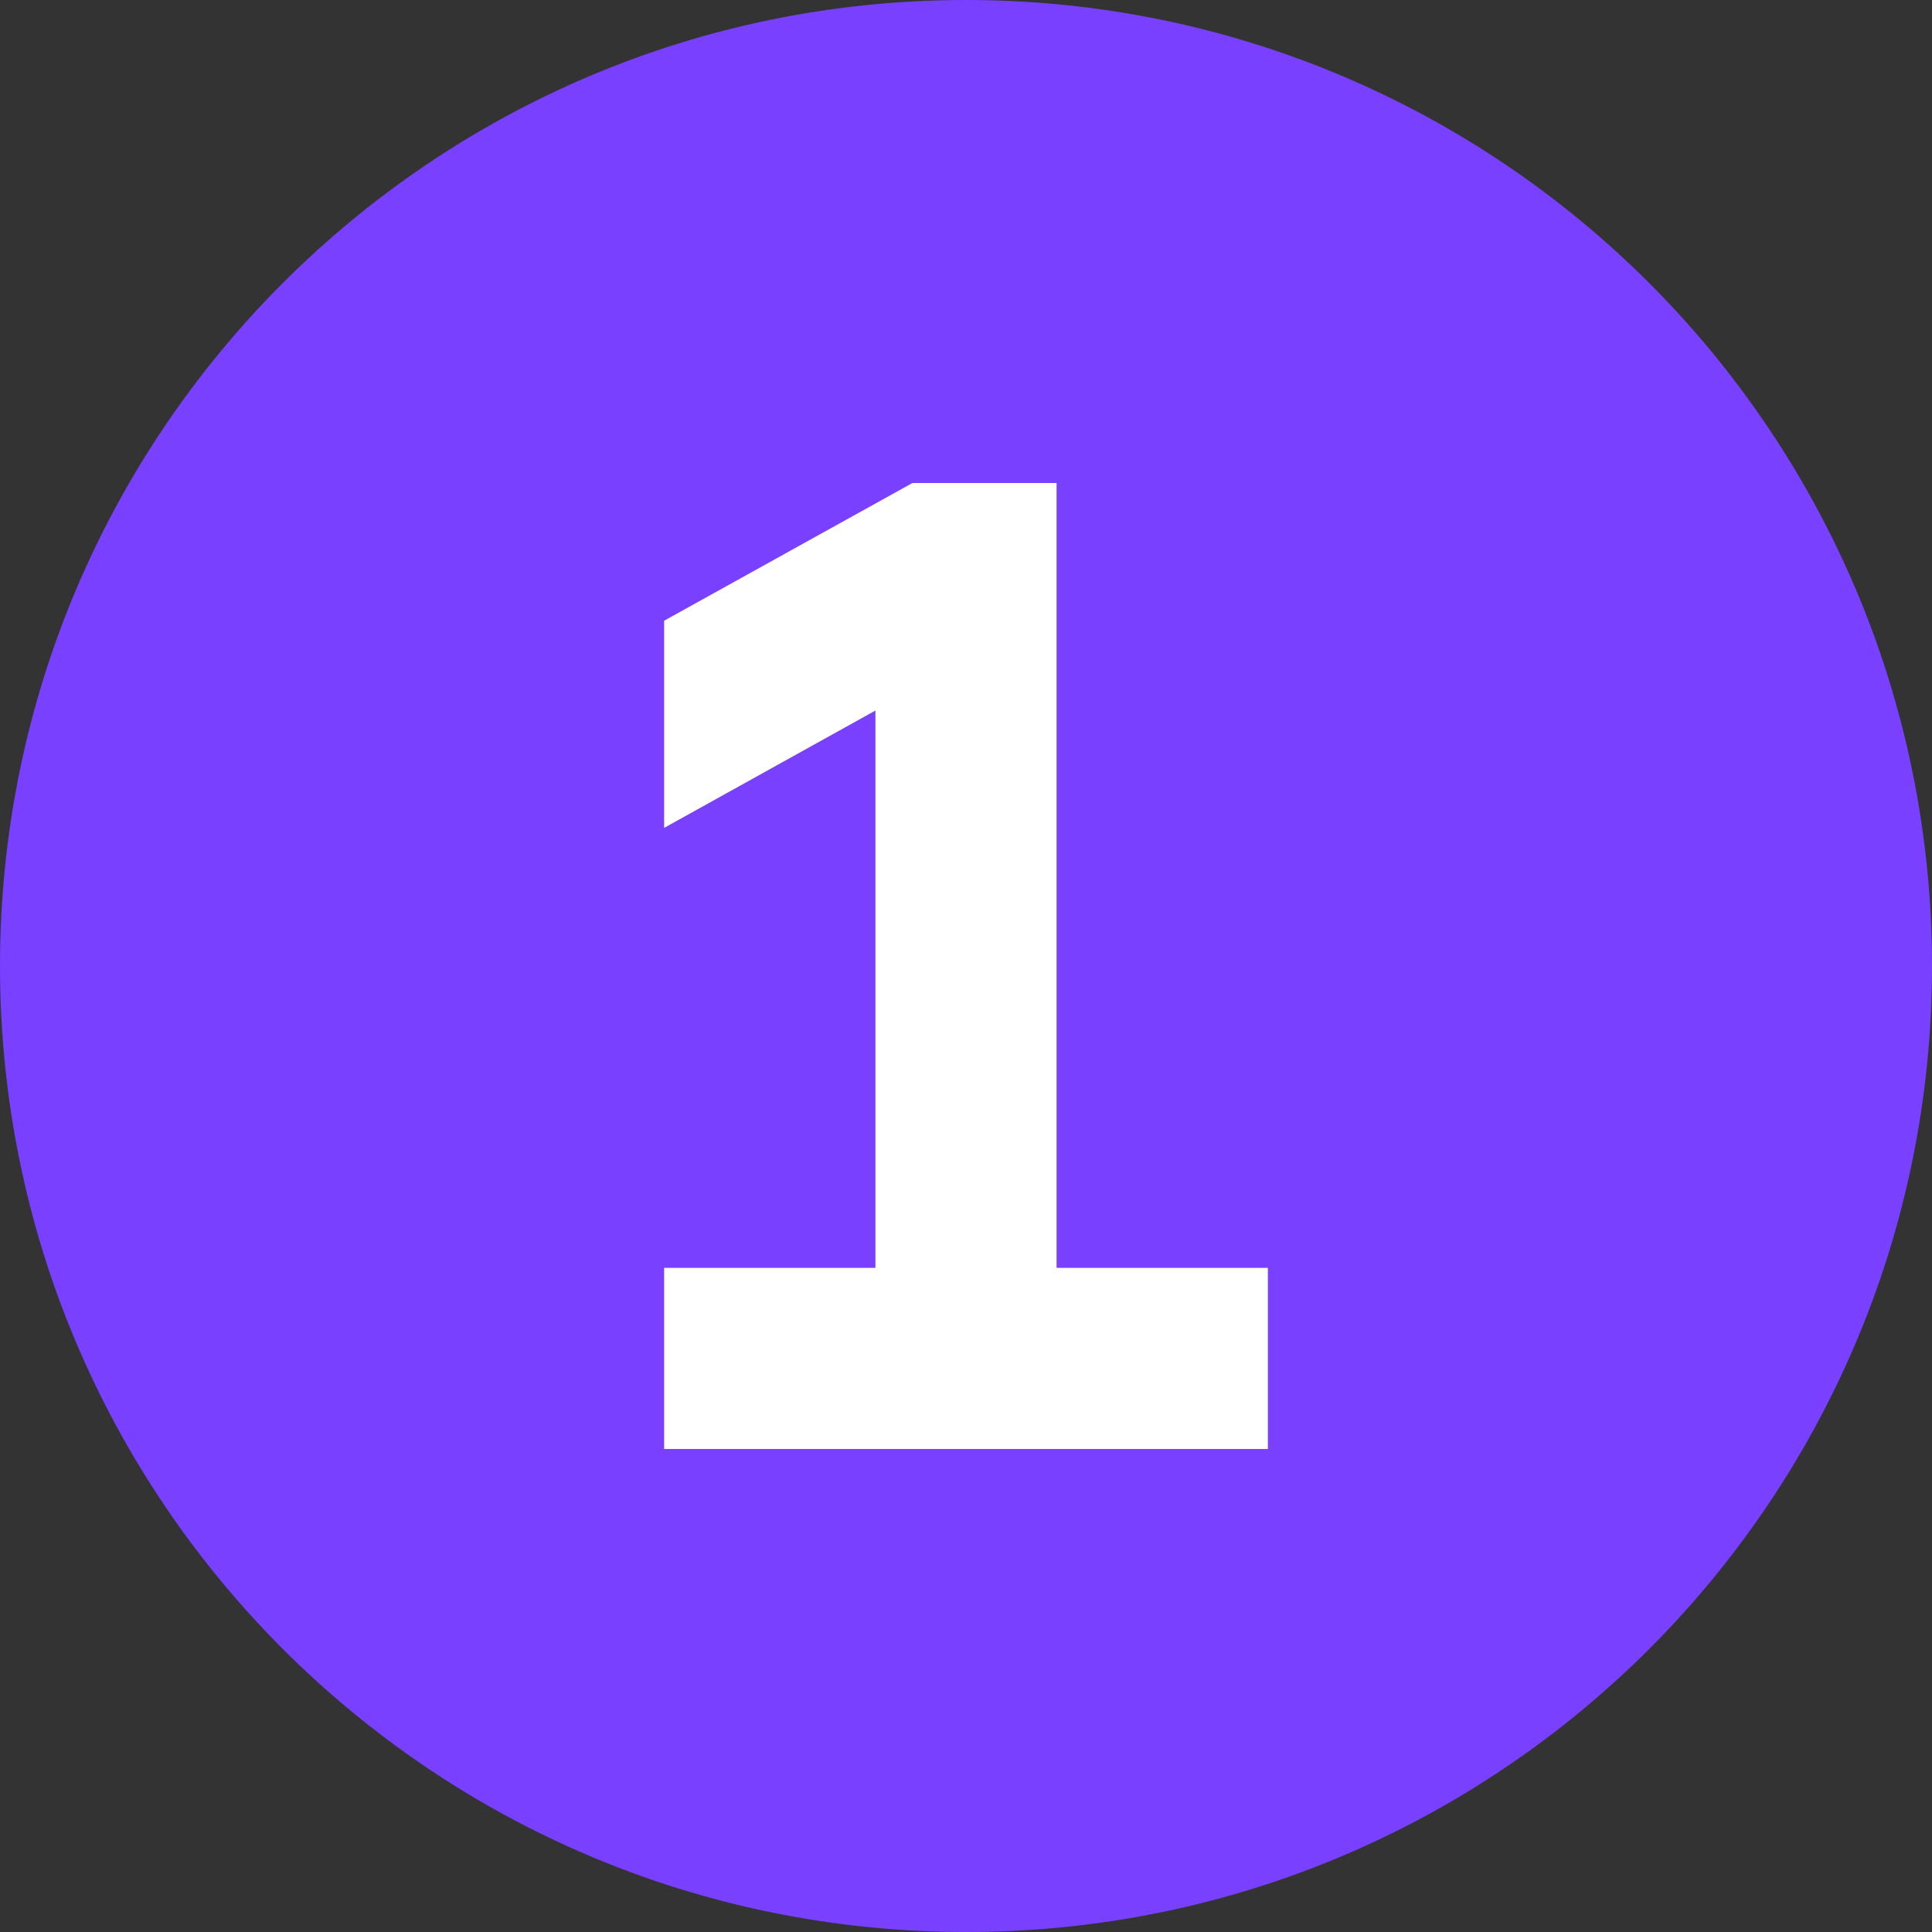
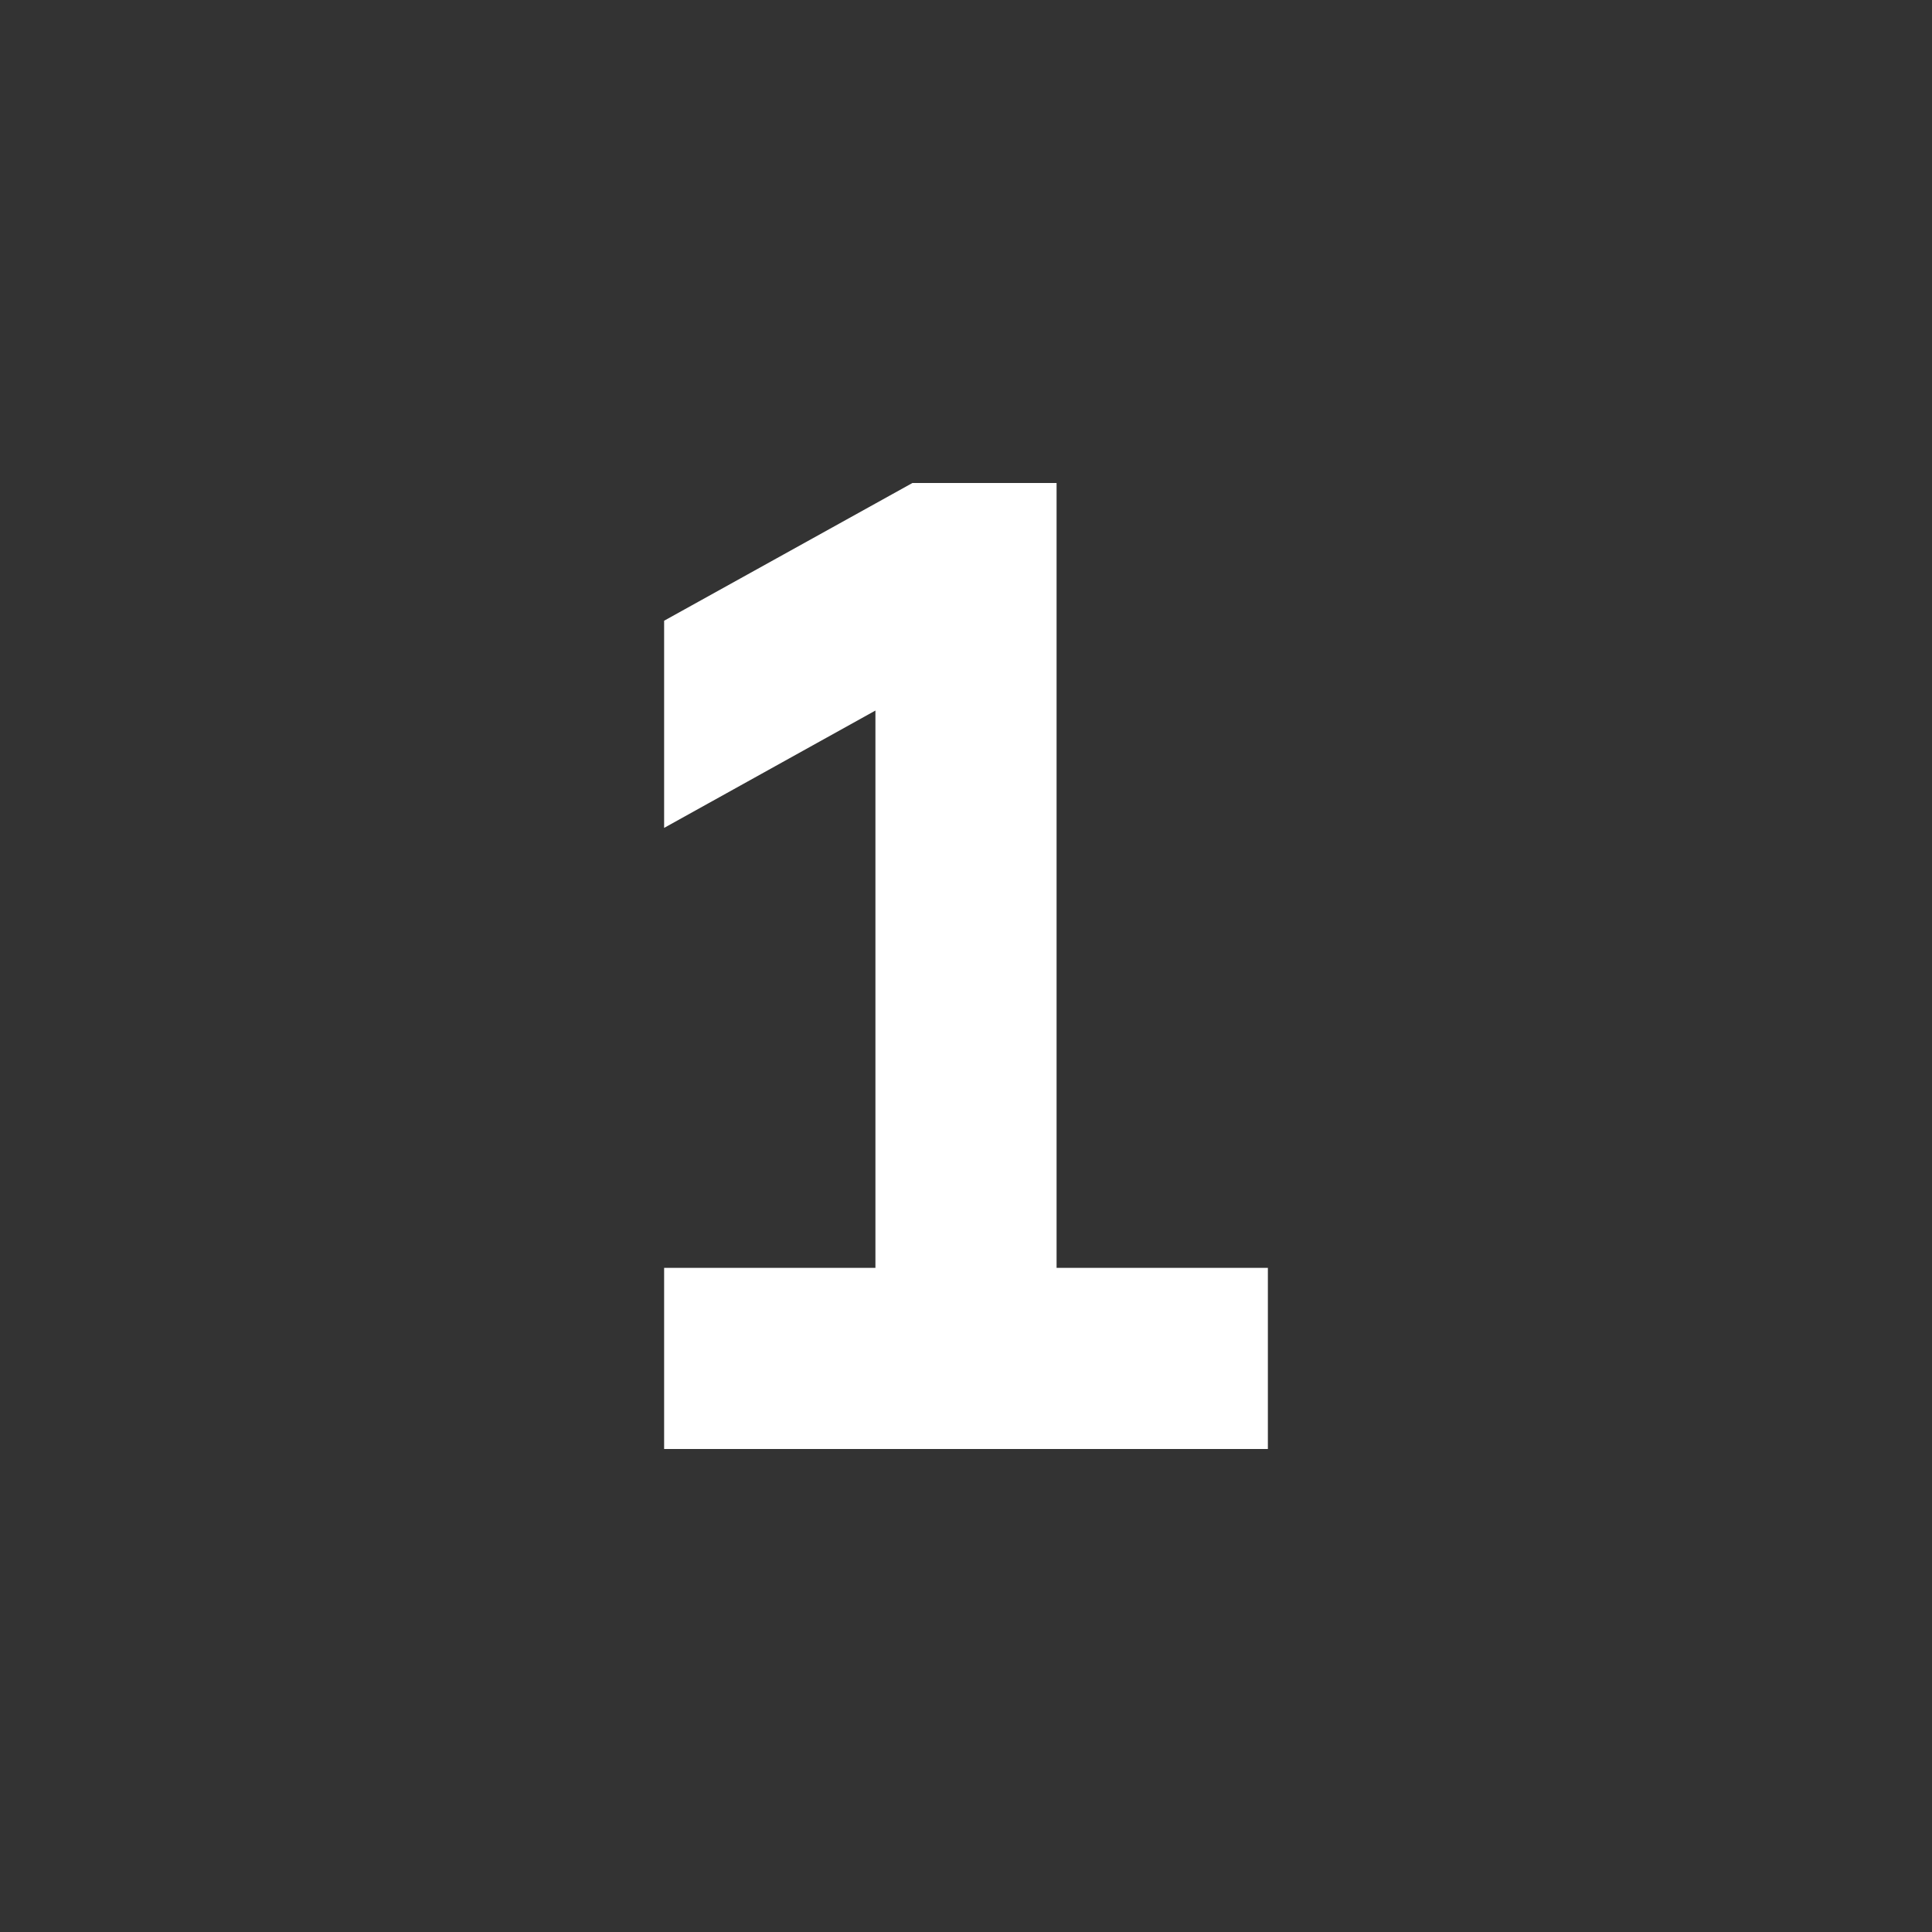
<svg xmlns="http://www.w3.org/2000/svg" width="84px" height="84px" viewBox="0 0 84 84" version="1.1">
  <rect x="0" y="0" width="84" height="84" fill="#333333" stroke="none" />
  <title>T1C</title>
  <g id="T1C" stroke="none" stroke-width="1" fill="none" fill-rule="evenodd">
    <g id="circle-1-solid-(2)" fill="#7940FF" fill-rule="nonzero">
-       <path d="M84,42 C84,65.198 65.198,84 42,84 C18.802,84 0,65.198 0,42 C0,18.802 18.802,0 42,0 C65.198,0 84,18.802 84,42 Z" id="Shape" />
-     </g>
+       </g>
    <polygon id="Path" fill="#FFFFFF" fill-rule="nonzero" points="28.875 55.125 28.875 63 32.812 63 42 63 51.188 63 55.125 63 55.125 55.125 51.188 55.125 45.938 55.125 45.938 24.938 45.938 21 42 21 40.688 21 39.67 21 38.784 21.492 28.875 26.988 28.875 35.995 30.795 34.929 38.062 30.893 38.062 55.125 32.812 55.125" />
  </g>
</svg>